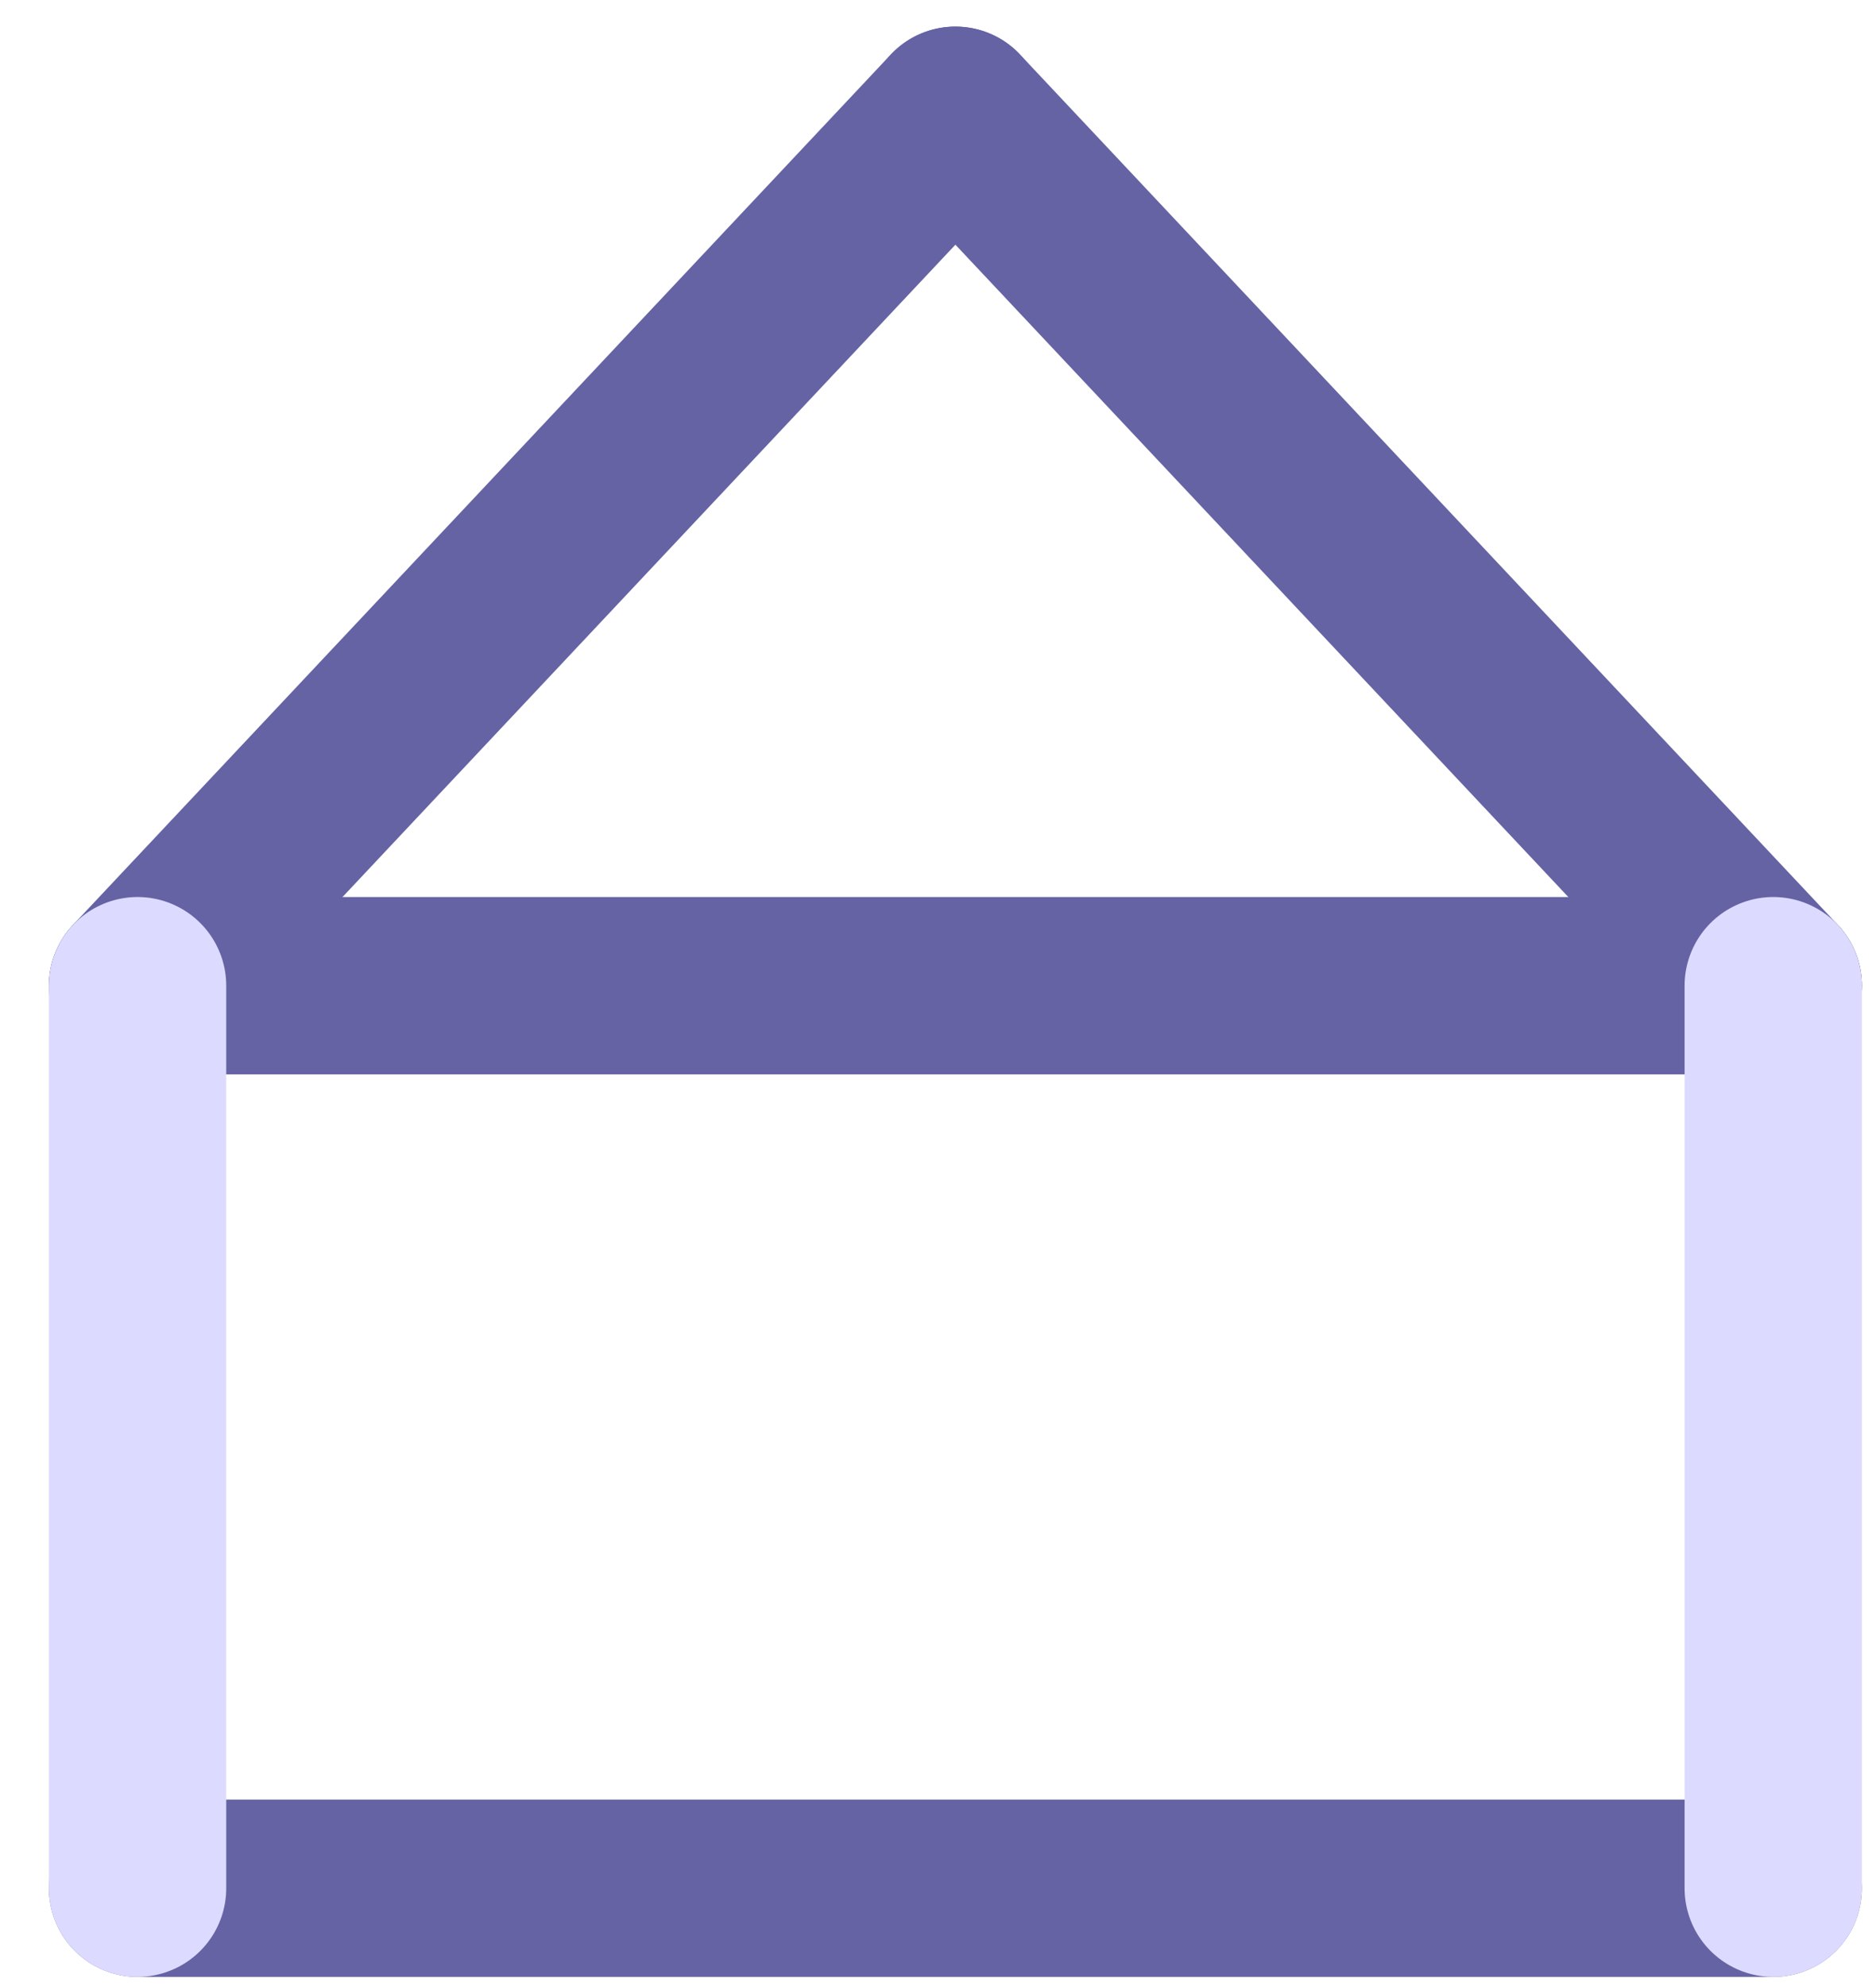
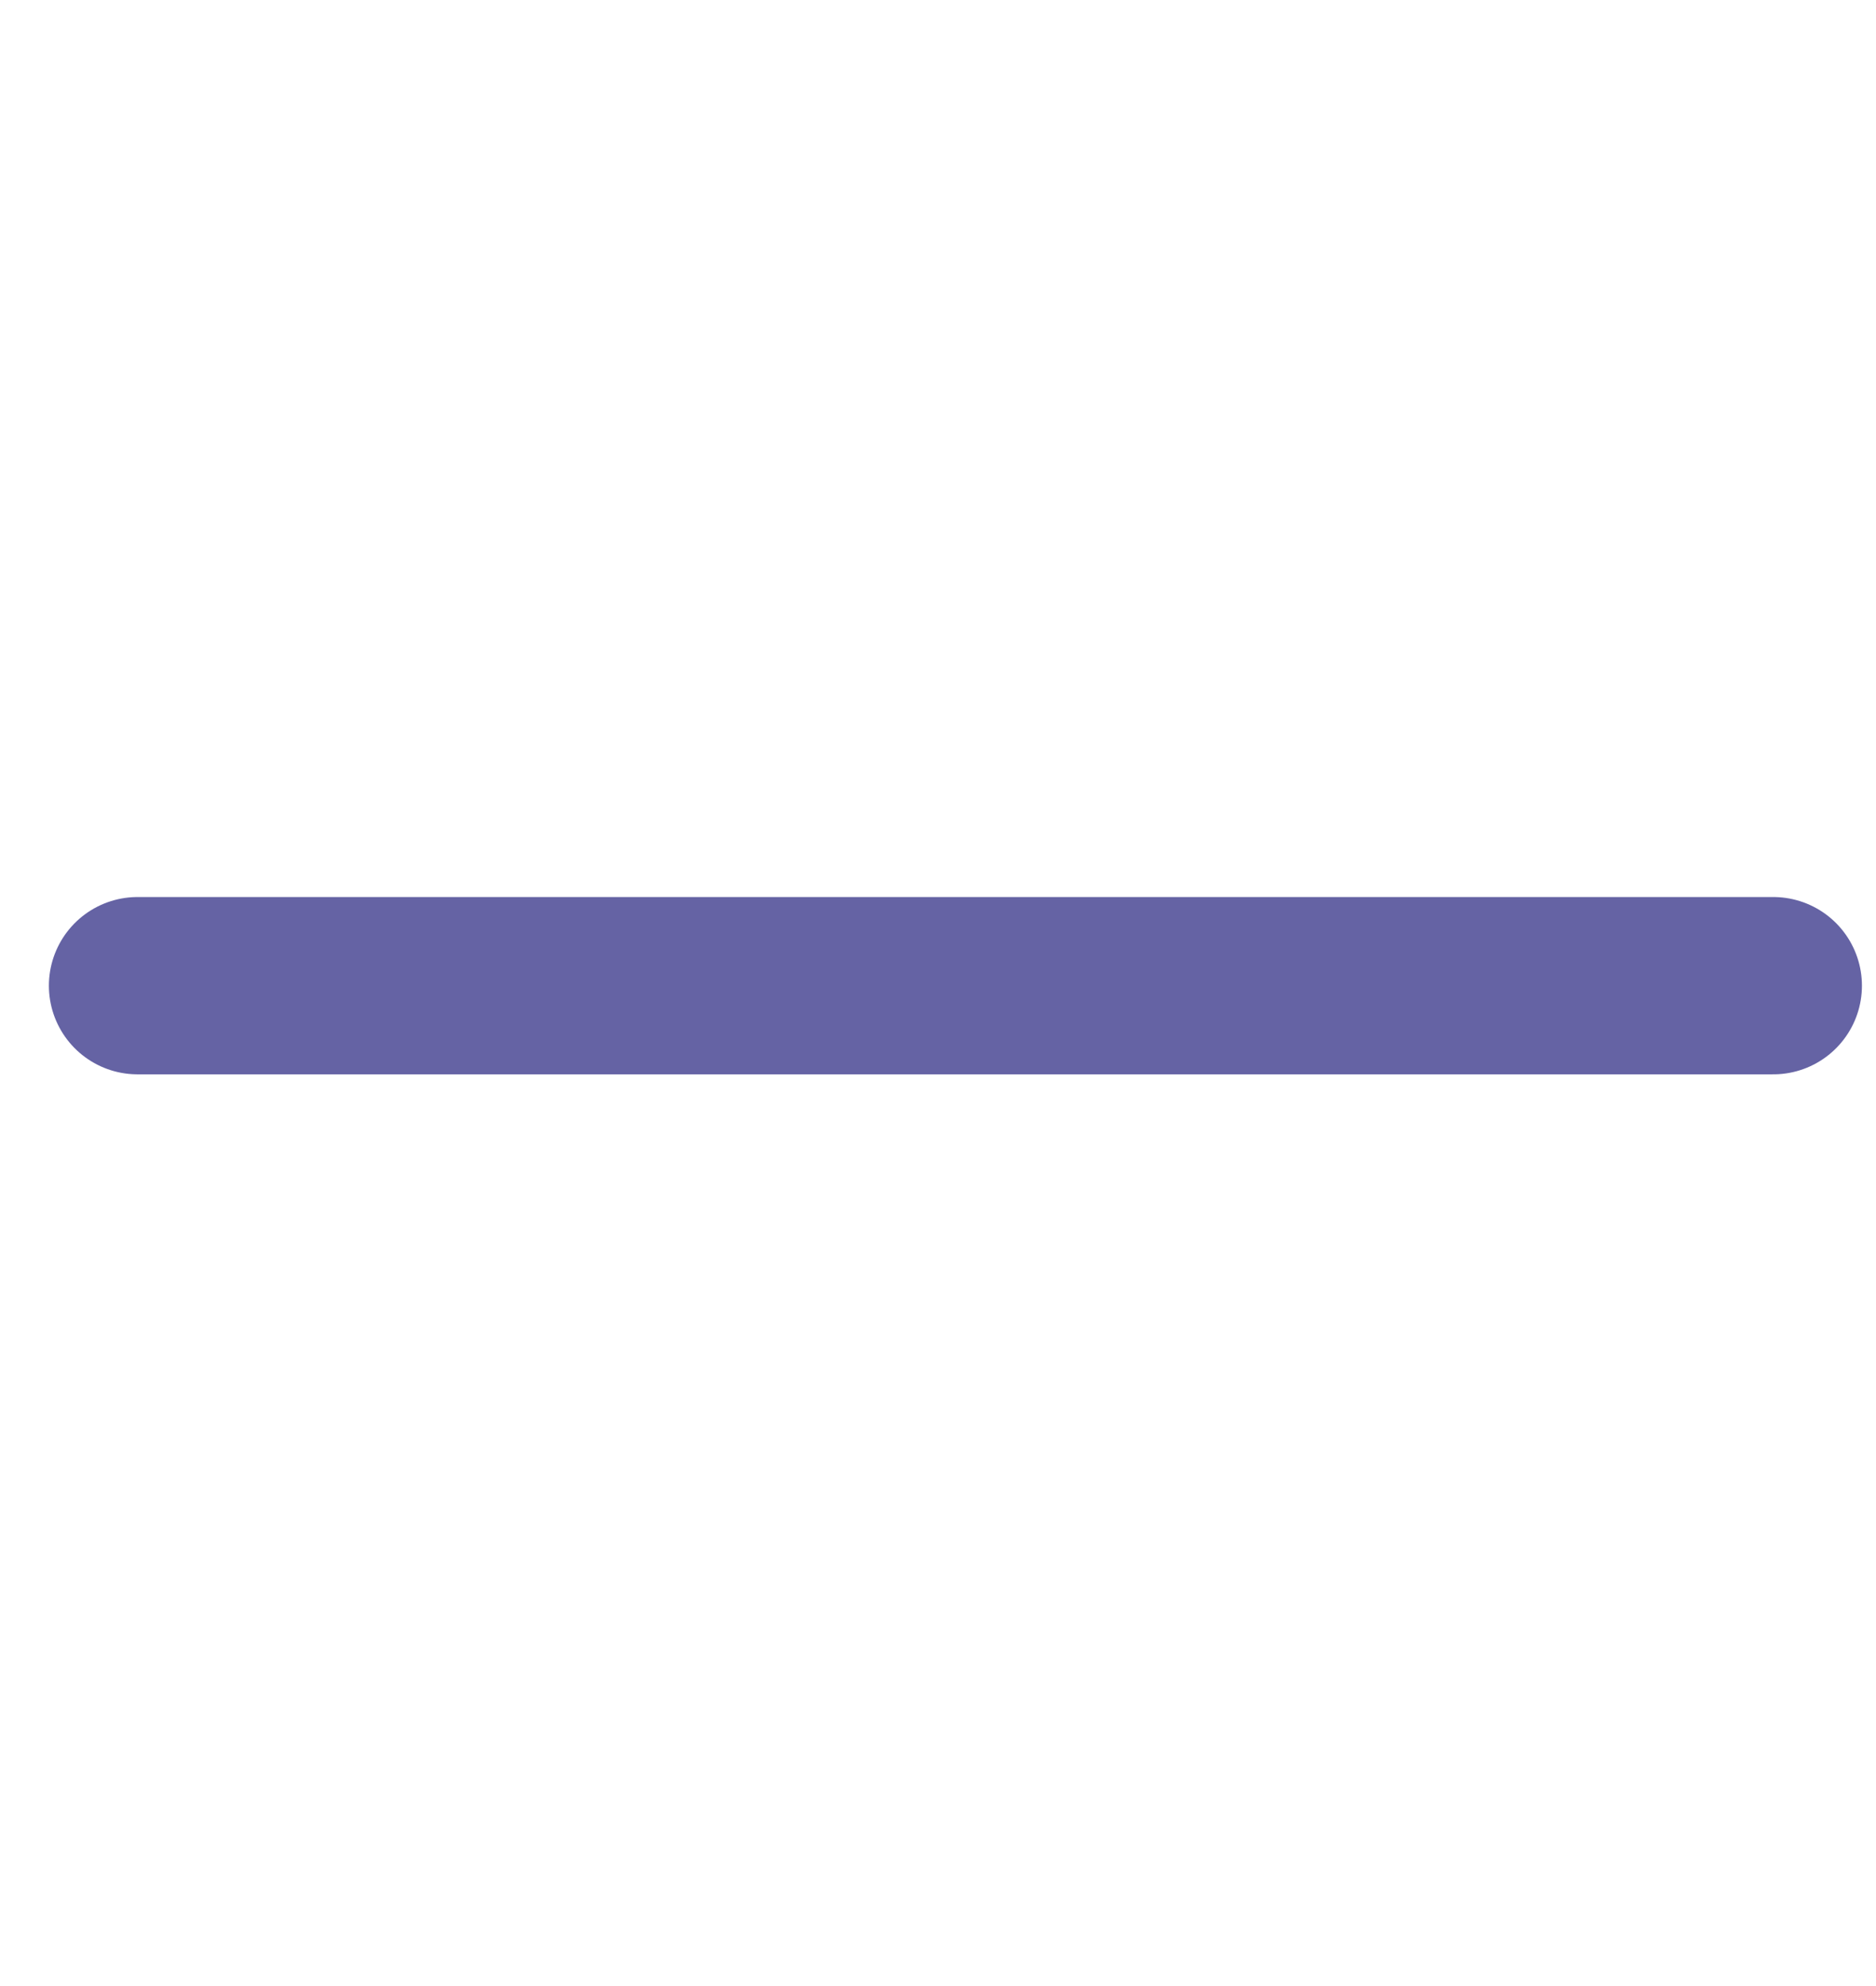
<svg xmlns="http://www.w3.org/2000/svg" width="34" height="36" viewBox="0 0 34 36" fill="none">
-   <path d="M2.493 34.227L32.138 34.227" stroke="#6563A4" stroke-width="3.214" stroke-linecap="round" stroke-linejoin="round" />
  <path d="M2.493 17.867L32.138 17.867" stroke="#6563A4" stroke-width="3.214" stroke-linecap="round" stroke-linejoin="round" />
-   <path d="M2.493 17.867L17.315 2.089" stroke="#6563A4" stroke-width="3.214" stroke-linecap="round" stroke-linejoin="round" />
-   <path d="M17.316 2.089L32.138 17.867" stroke="#6563A4" stroke-width="3.214" stroke-linecap="round" stroke-linejoin="round" />
-   <path d="M2.493 17.867V34.227" stroke="#DCDBFF" stroke-width="3.214" stroke-linecap="round" stroke-linejoin="round" />
-   <path d="M32.138 17.867V34.227" stroke="#DCDBFF" stroke-width="3.214" stroke-linecap="round" stroke-linejoin="round" />
</svg>